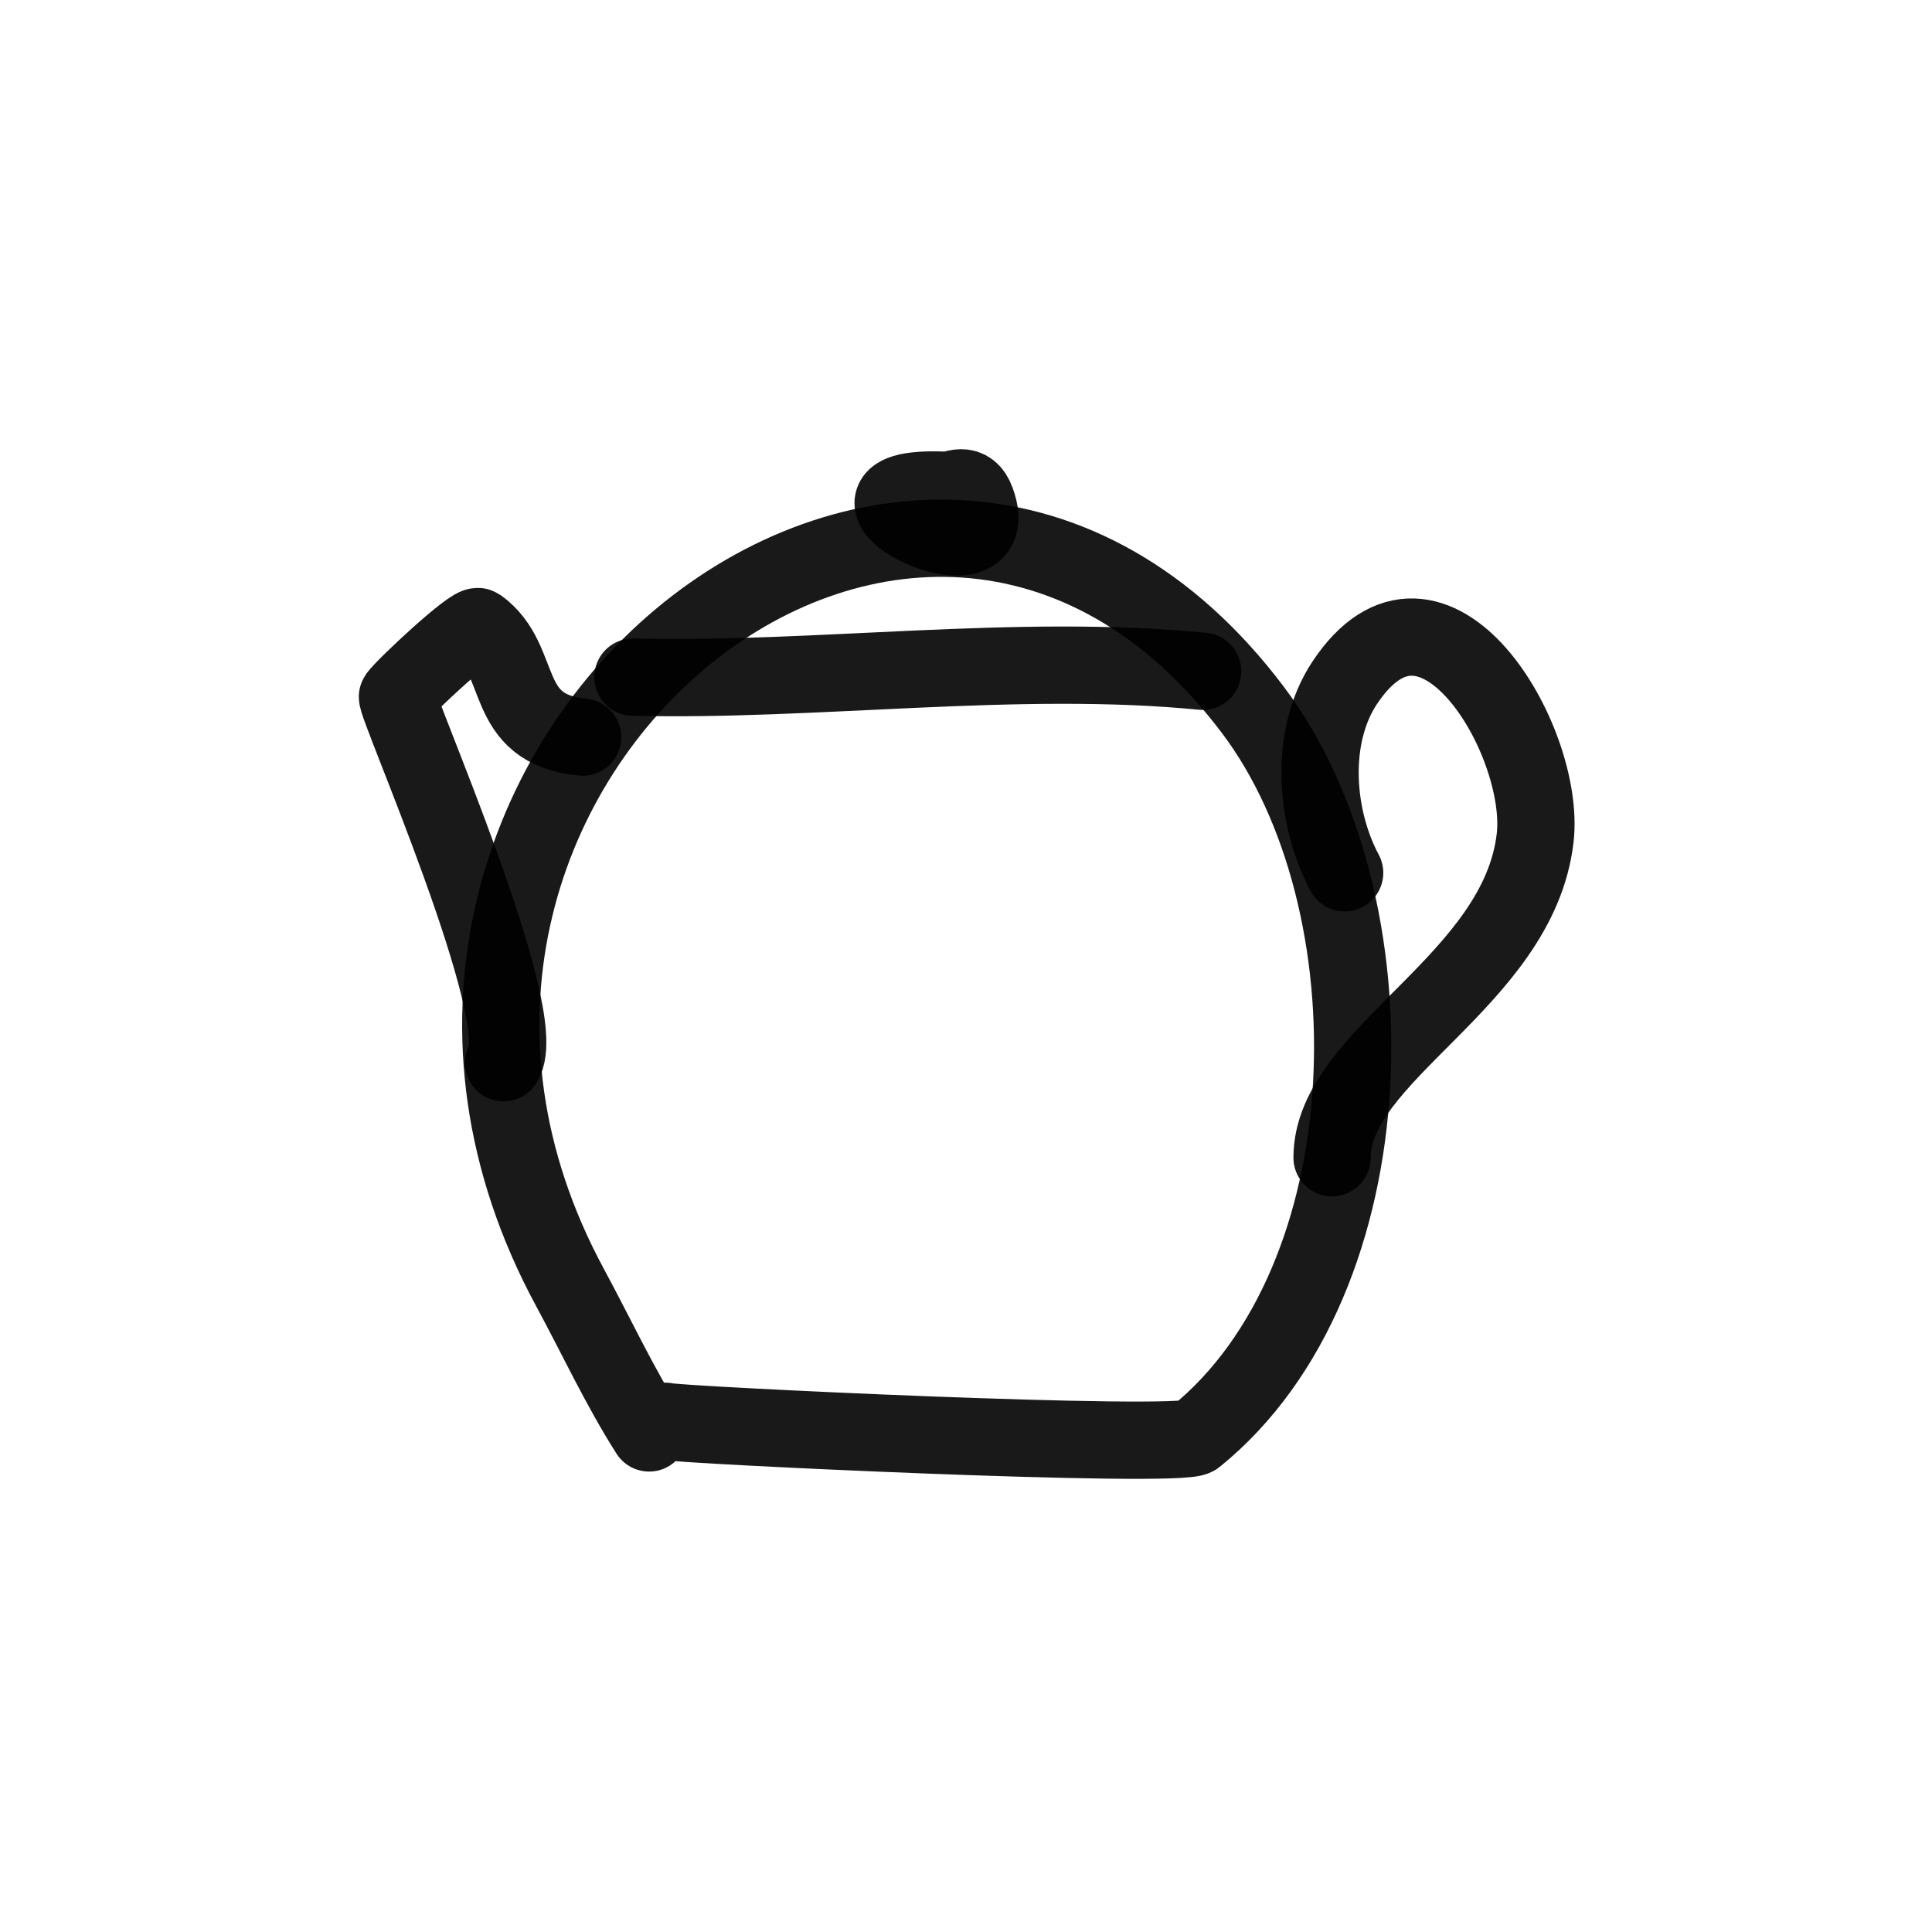
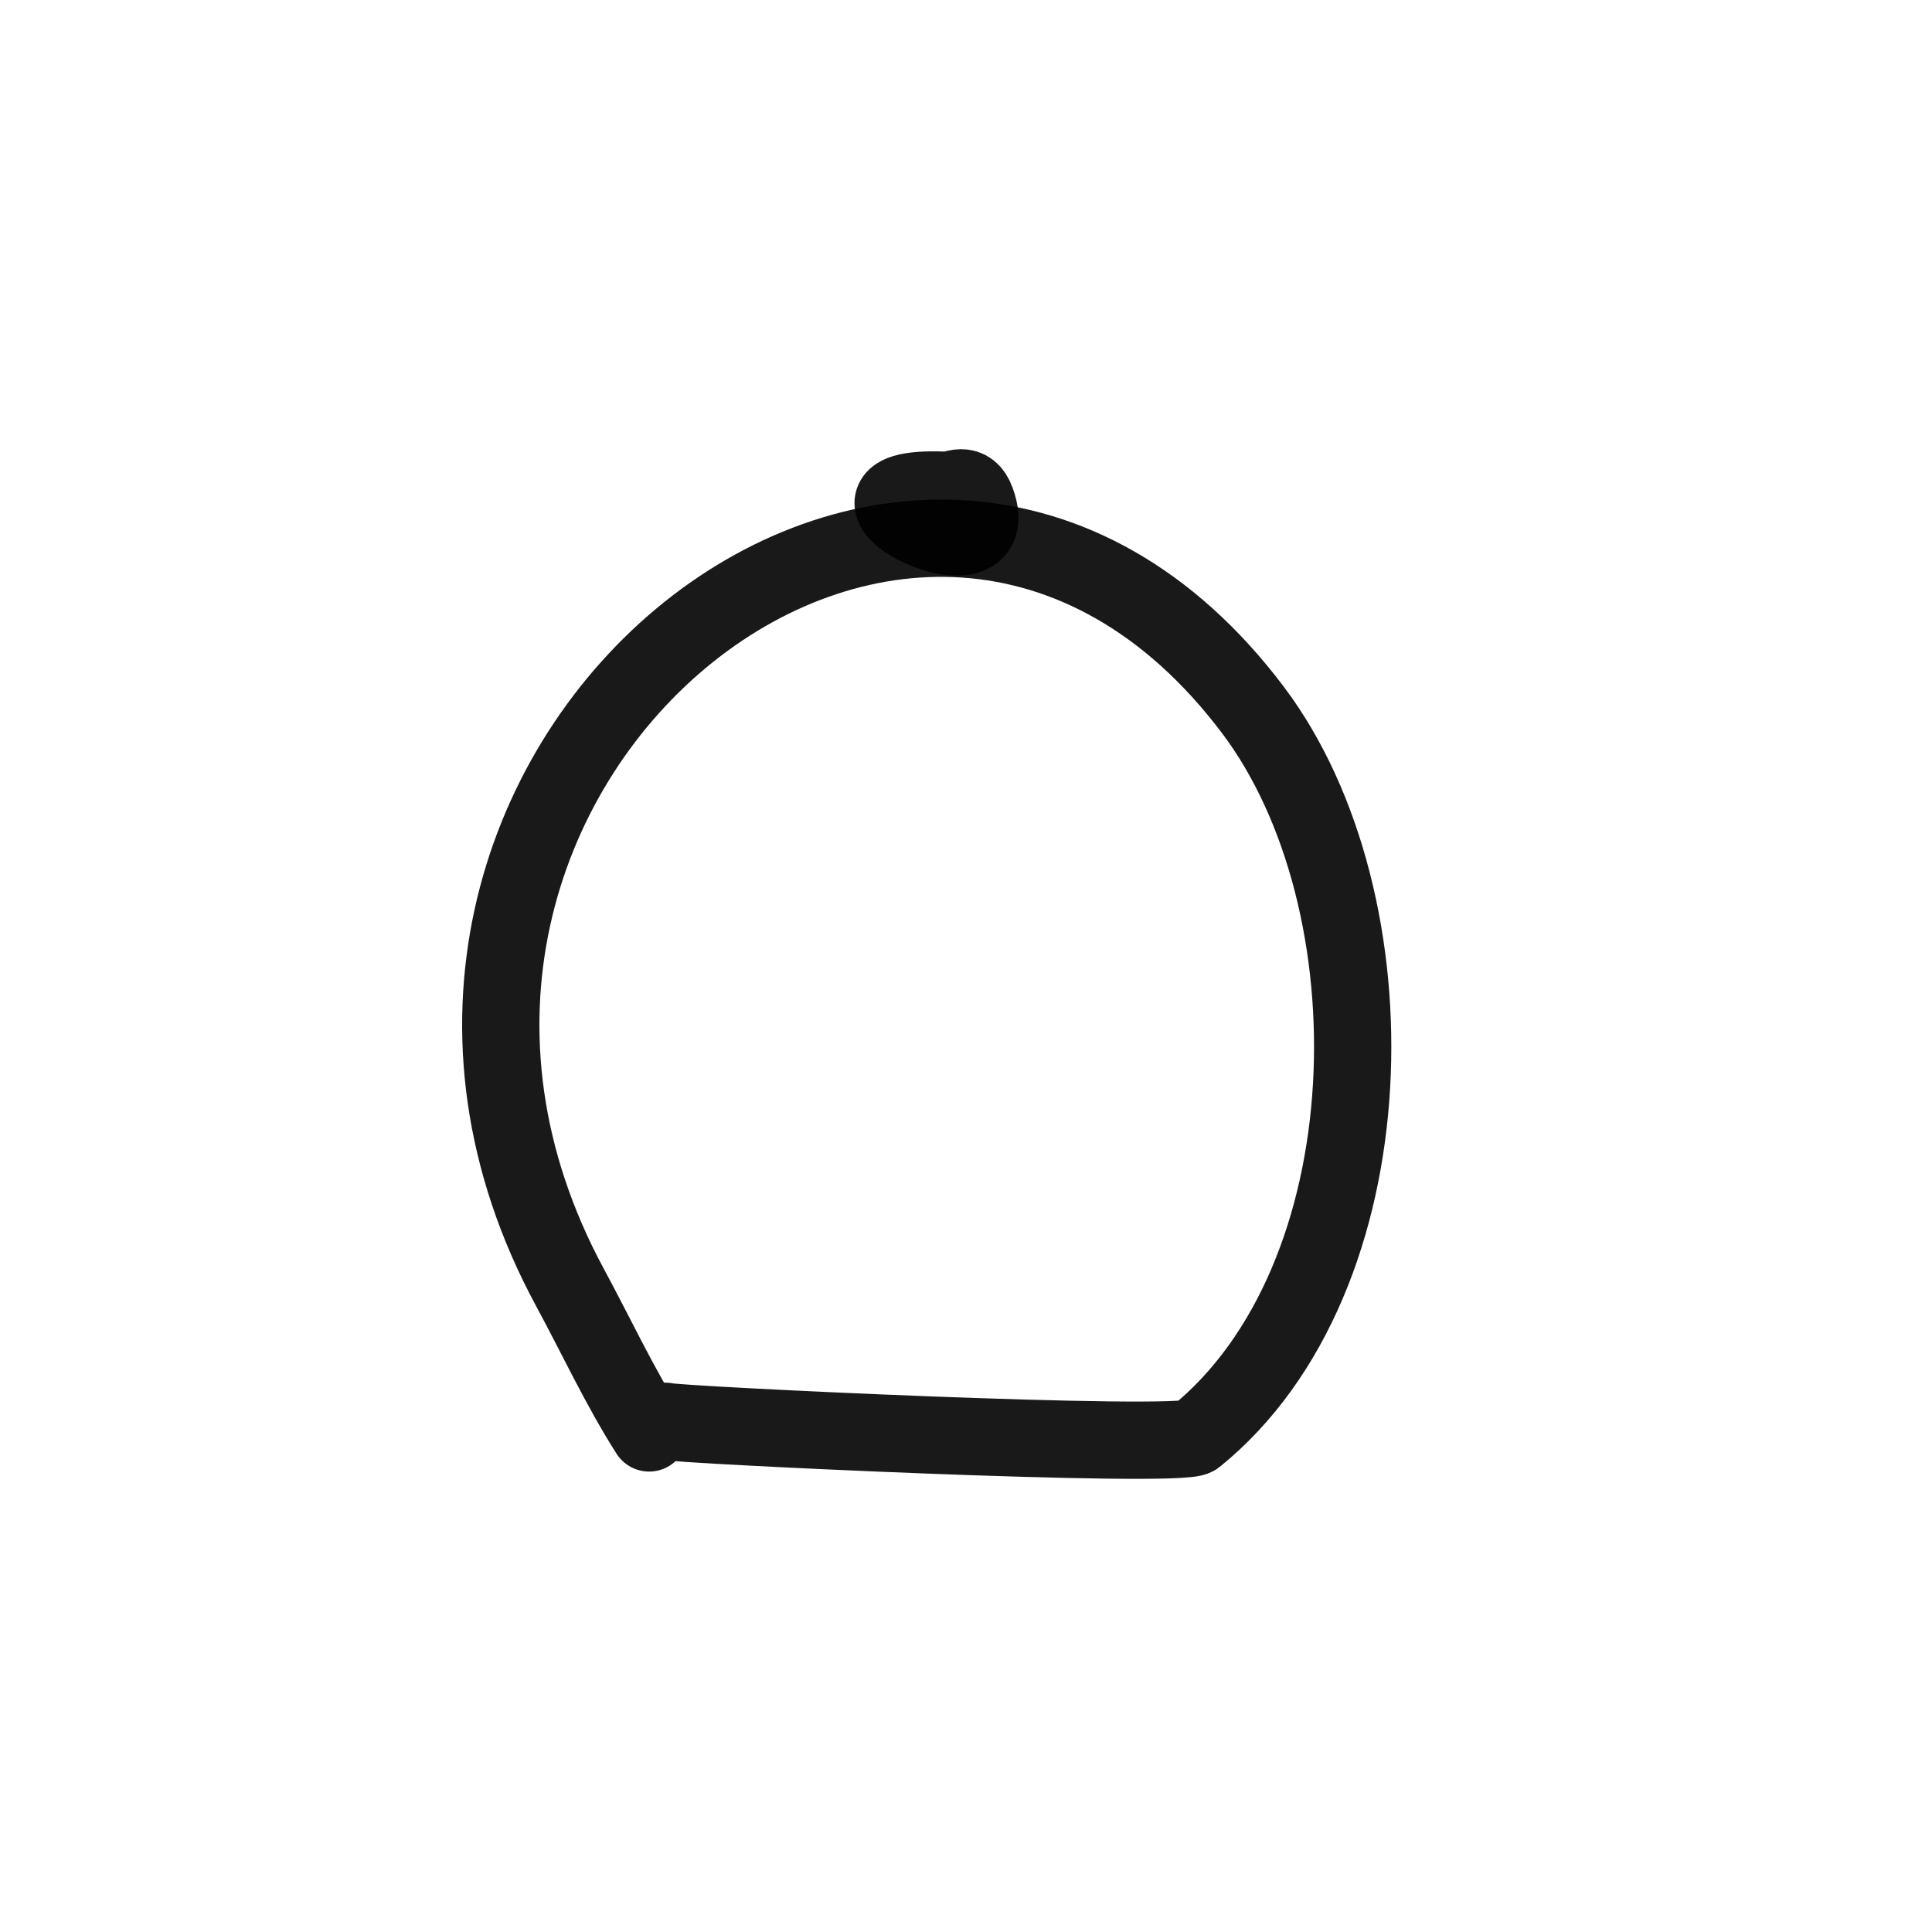
<svg xmlns="http://www.w3.org/2000/svg" width="800px" height="800px" viewBox="0 0 400 400" fill="none">
  <path d="M134.393 296.672C128.305 287.116 123.513 276.729 118.021 266.578C60.611 160.448 189.468 54.17 259.417 147.006C289.277 186.637 287.945 264.771 247.51 297.474C244.394 299.994 139.453 295.002 137.742 294.264" stroke="#000000" stroke-opacity="0.9" stroke-width="16" stroke-linecap="round" stroke-linejoin="round" />
-   <path d="M104.254 220.033C110.4 210.452 81.522 145.247 82.301 144.197C83.963 141.956 97.91 128.937 99.045 129.752C108.835 136.79 103.538 150.948 120.626 152.623" stroke="#000000" stroke-opacity="0.9" stroke-width="16" stroke-linecap="round" stroke-linejoin="round" />
-   <path d="M278.394 180.71C272.298 169.337 270.952 152.624 278.394 141.388C296.711 113.736 320.171 153.348 317.836 173.488C314.392 203.198 275.79 218.168 275.79 239.694" stroke="#000000" stroke-opacity="0.9" stroke-width="16" stroke-linecap="round" stroke-linejoin="round" />
-   <path d="M131.043 140.185C168.704 141.153 210.562 135.213 248.997 138.981" stroke="#000000" stroke-opacity="0.9" stroke-width="16" stroke-linecap="round" stroke-linejoin="round" />
  <path d="M194.672 102.467C197.711 100.95 200.631 99.671 202.114 103.671C209.222 122.832 163.027 98.941 198.393 101.665" stroke="#000000" stroke-opacity="0.9" stroke-width="16" stroke-linecap="round" stroke-linejoin="round" />
</svg>